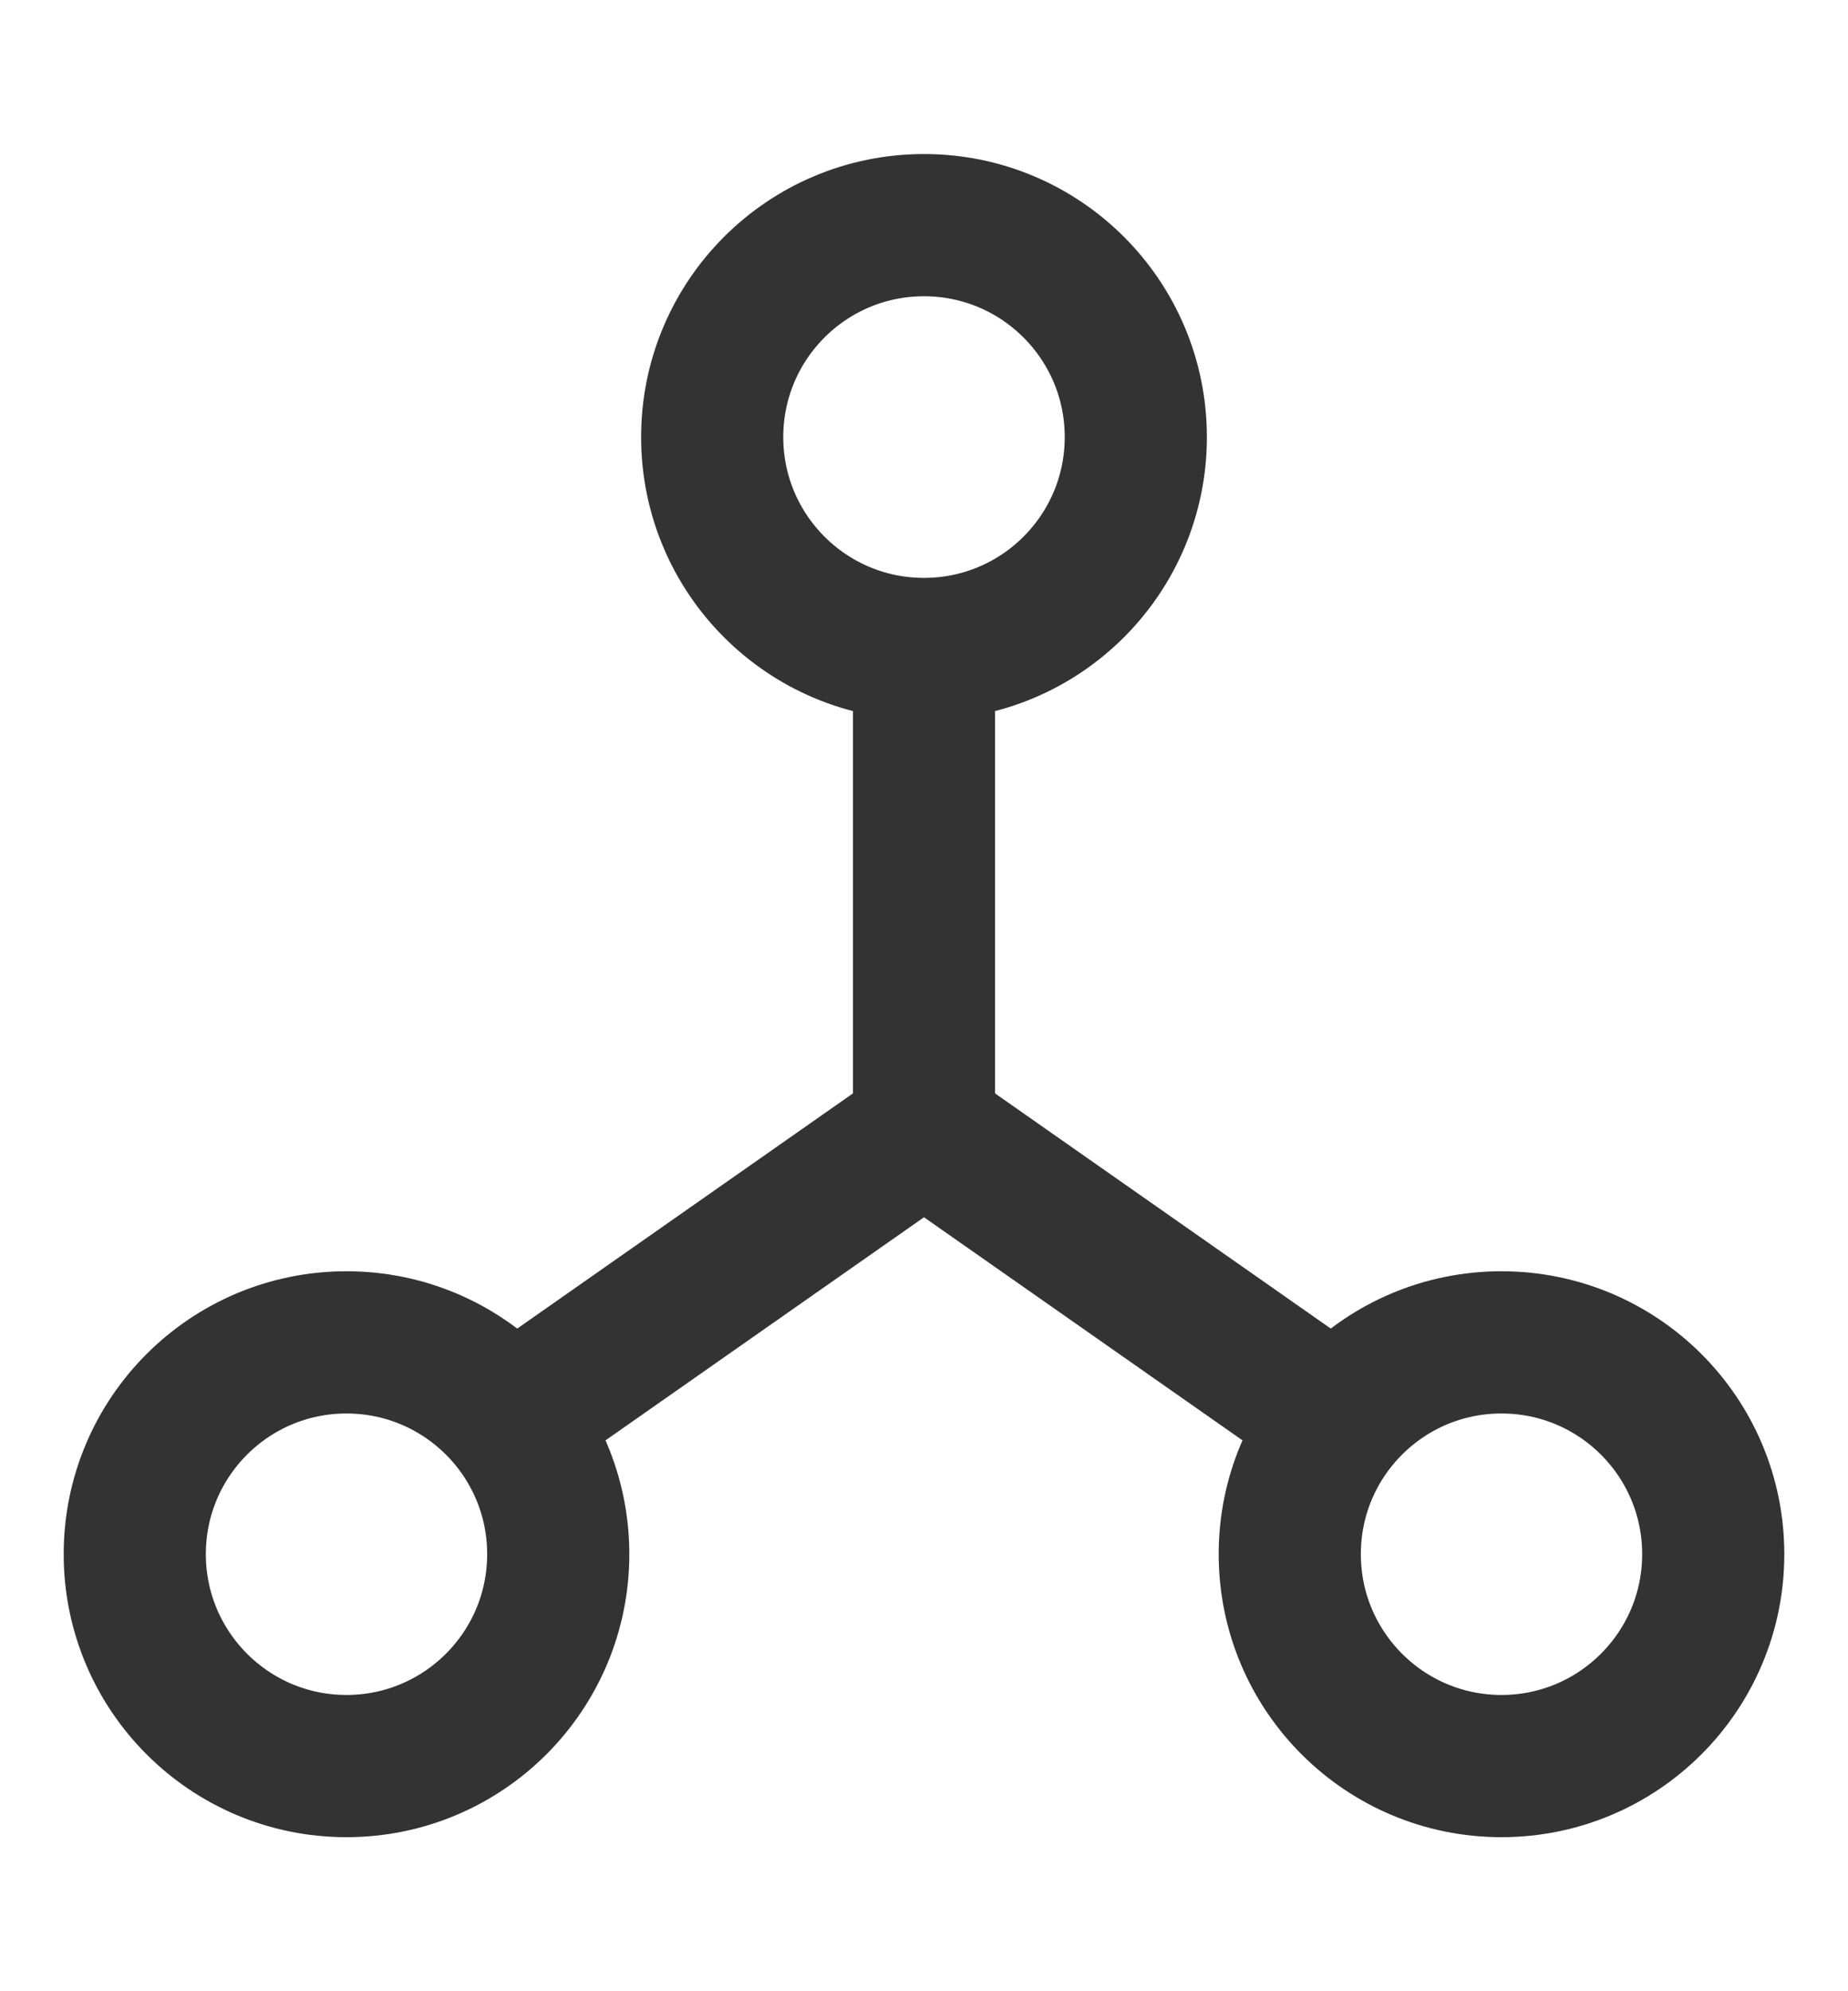
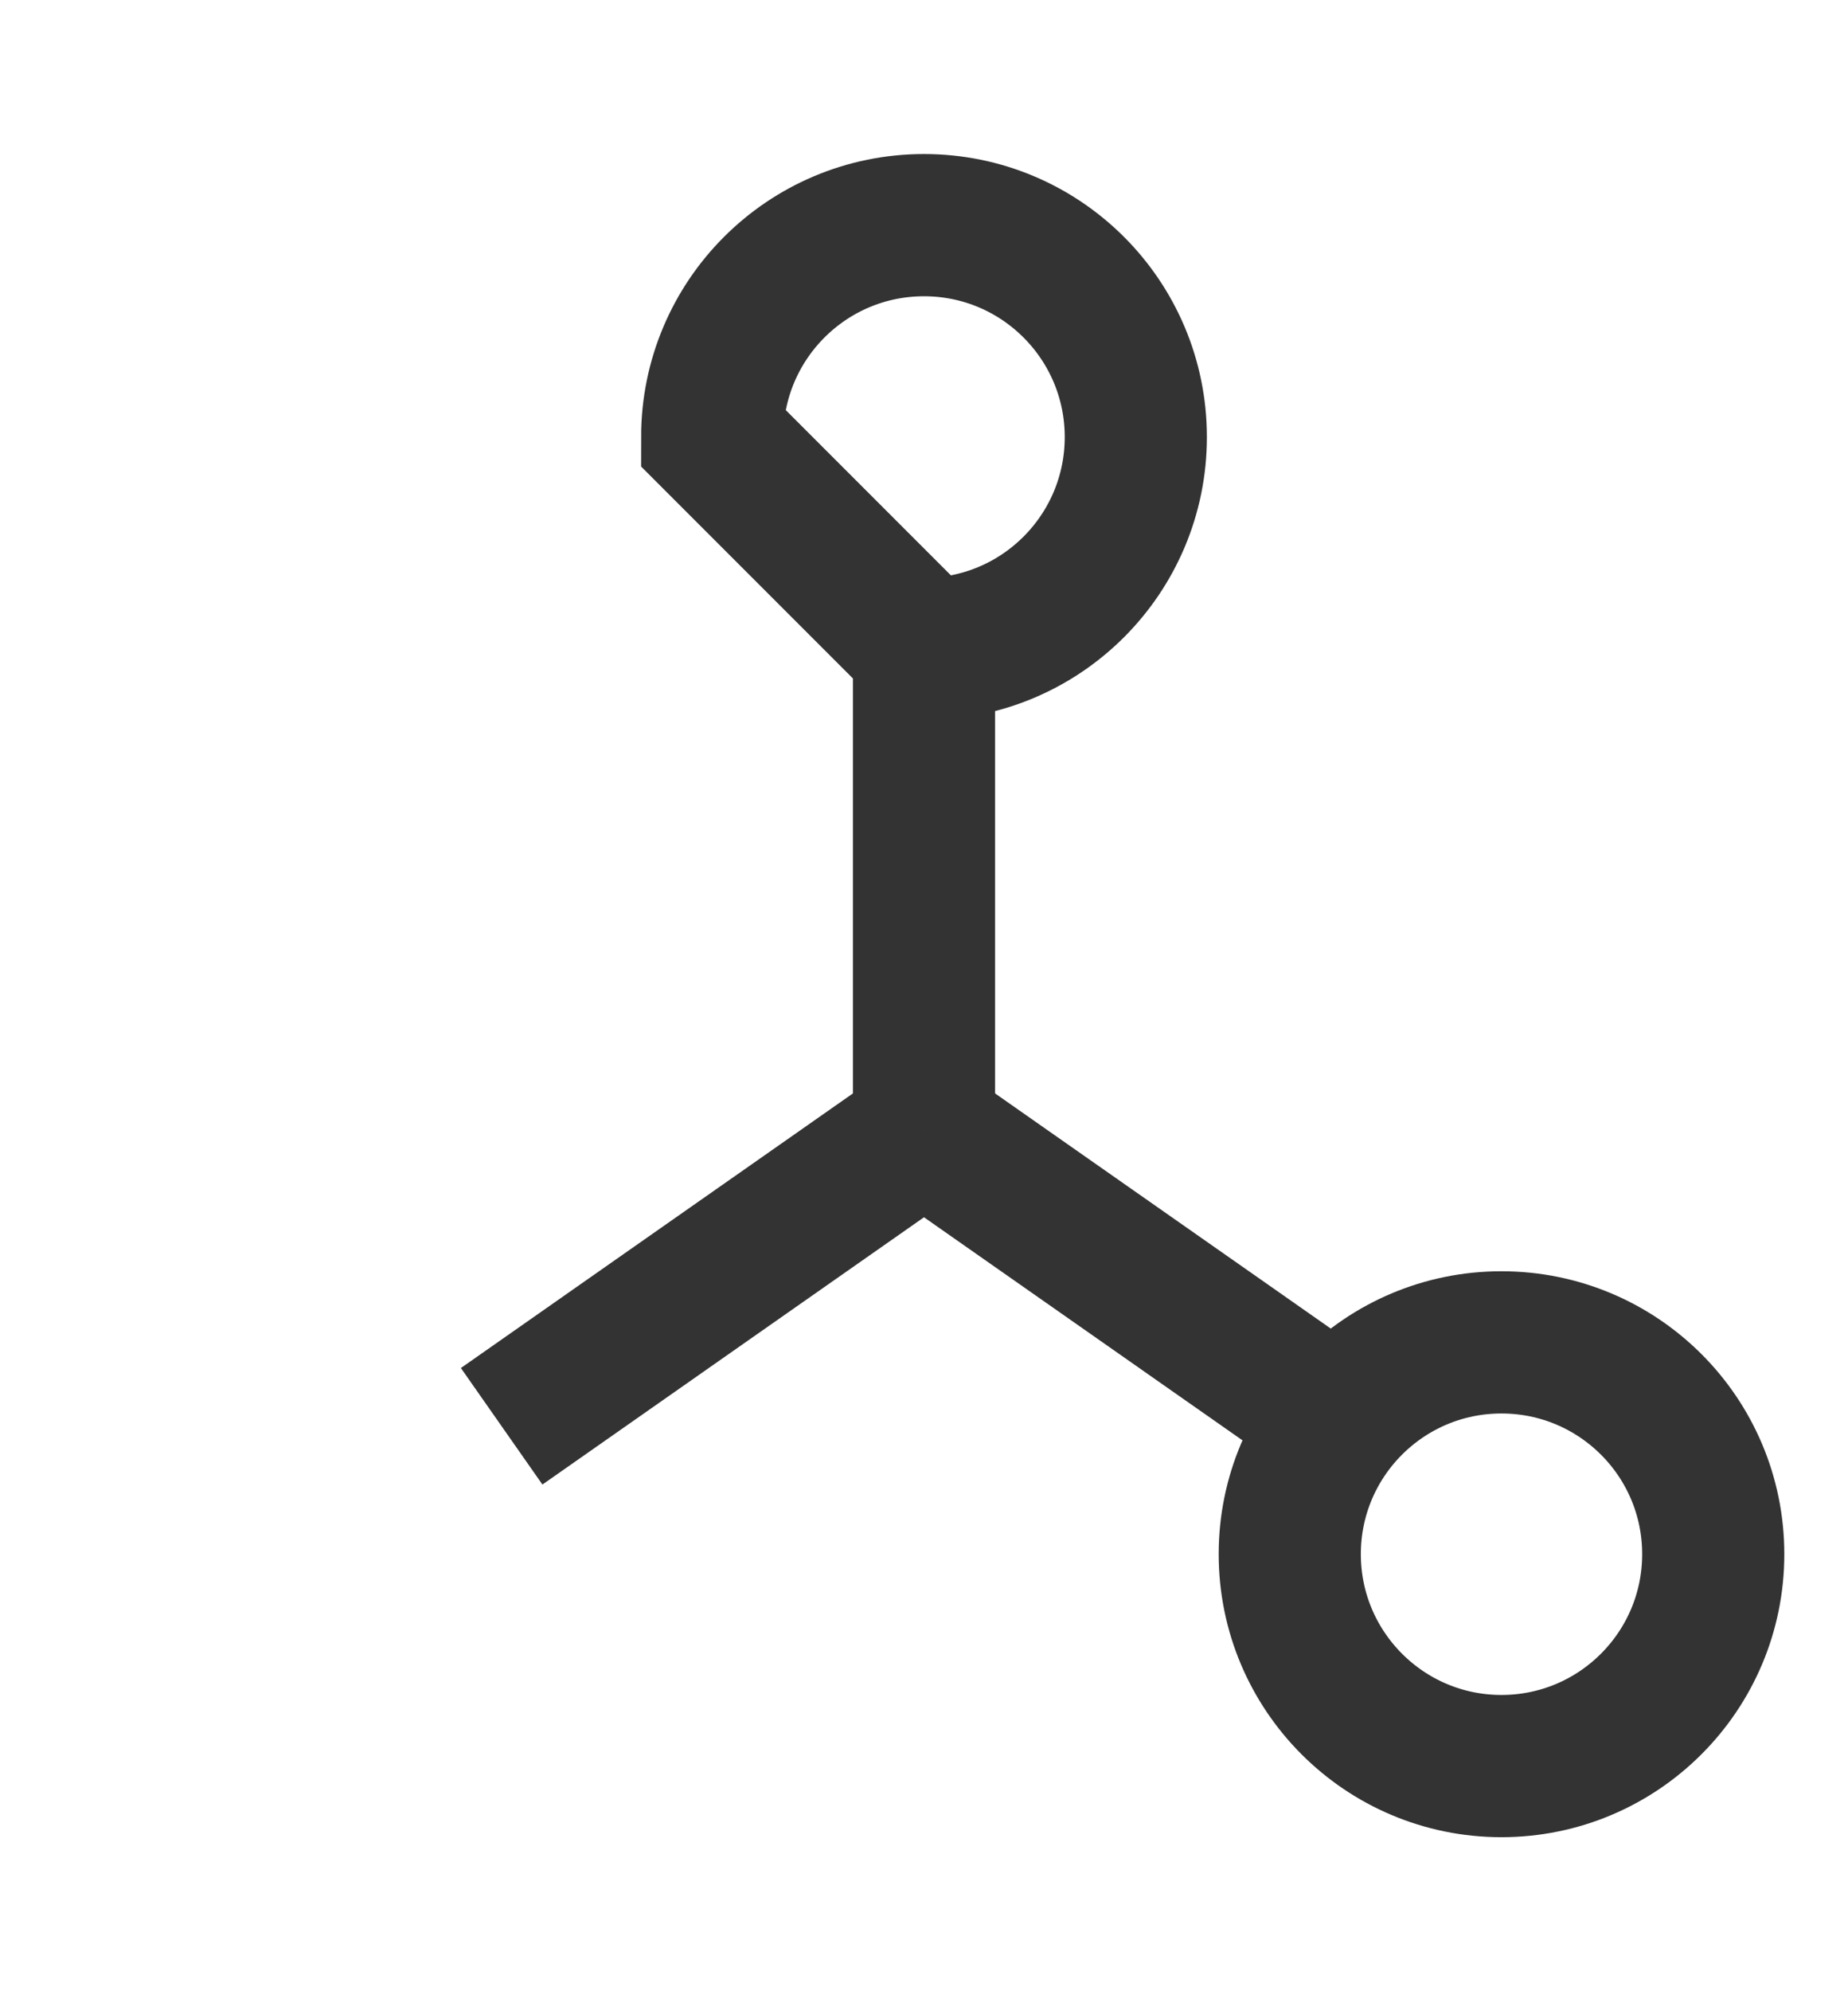
<svg xmlns="http://www.w3.org/2000/svg" width="13" height="14" viewBox="0 0 13 14" fill="none">
  <path d="M6.5 7.948V4.504" stroke="#333333" />
  <path d="M6.5 7.948L9.471 10.028" stroke="#333333" />
  <path d="M6.5 7.948L3.529 10.028" stroke="#333333" />
-   <path d="M6.5 4.563C7.323 4.563 7.99 3.896 7.99 3.073C7.99 2.25 7.323 1.583 6.5 1.583C5.677 1.583 5.01 2.25 5.01 3.073C5.01 3.896 5.677 4.563 6.5 4.563Z" stroke="#333333" />
-   <path d="M2.437 12.417C3.26 12.417 3.927 11.75 3.927 10.927C3.927 10.104 3.26 9.438 2.437 9.438C1.615 9.438 0.948 10.104 0.948 10.927C0.948 11.75 1.615 12.417 2.437 12.417Z" stroke="#333333" />
+   <path d="M6.5 4.563C7.323 4.563 7.99 3.896 7.99 3.073C7.99 2.25 7.323 1.583 6.5 1.583C5.677 1.583 5.01 2.25 5.01 3.073Z" stroke="#333333" />
  <path d="M10.562 12.417C11.385 12.417 12.052 11.75 12.052 10.927C12.052 10.104 11.385 9.438 10.562 9.438C9.74 9.438 9.073 10.104 9.073 10.927C9.073 11.75 9.74 12.417 10.562 12.417Z" stroke="#333333" />
</svg>